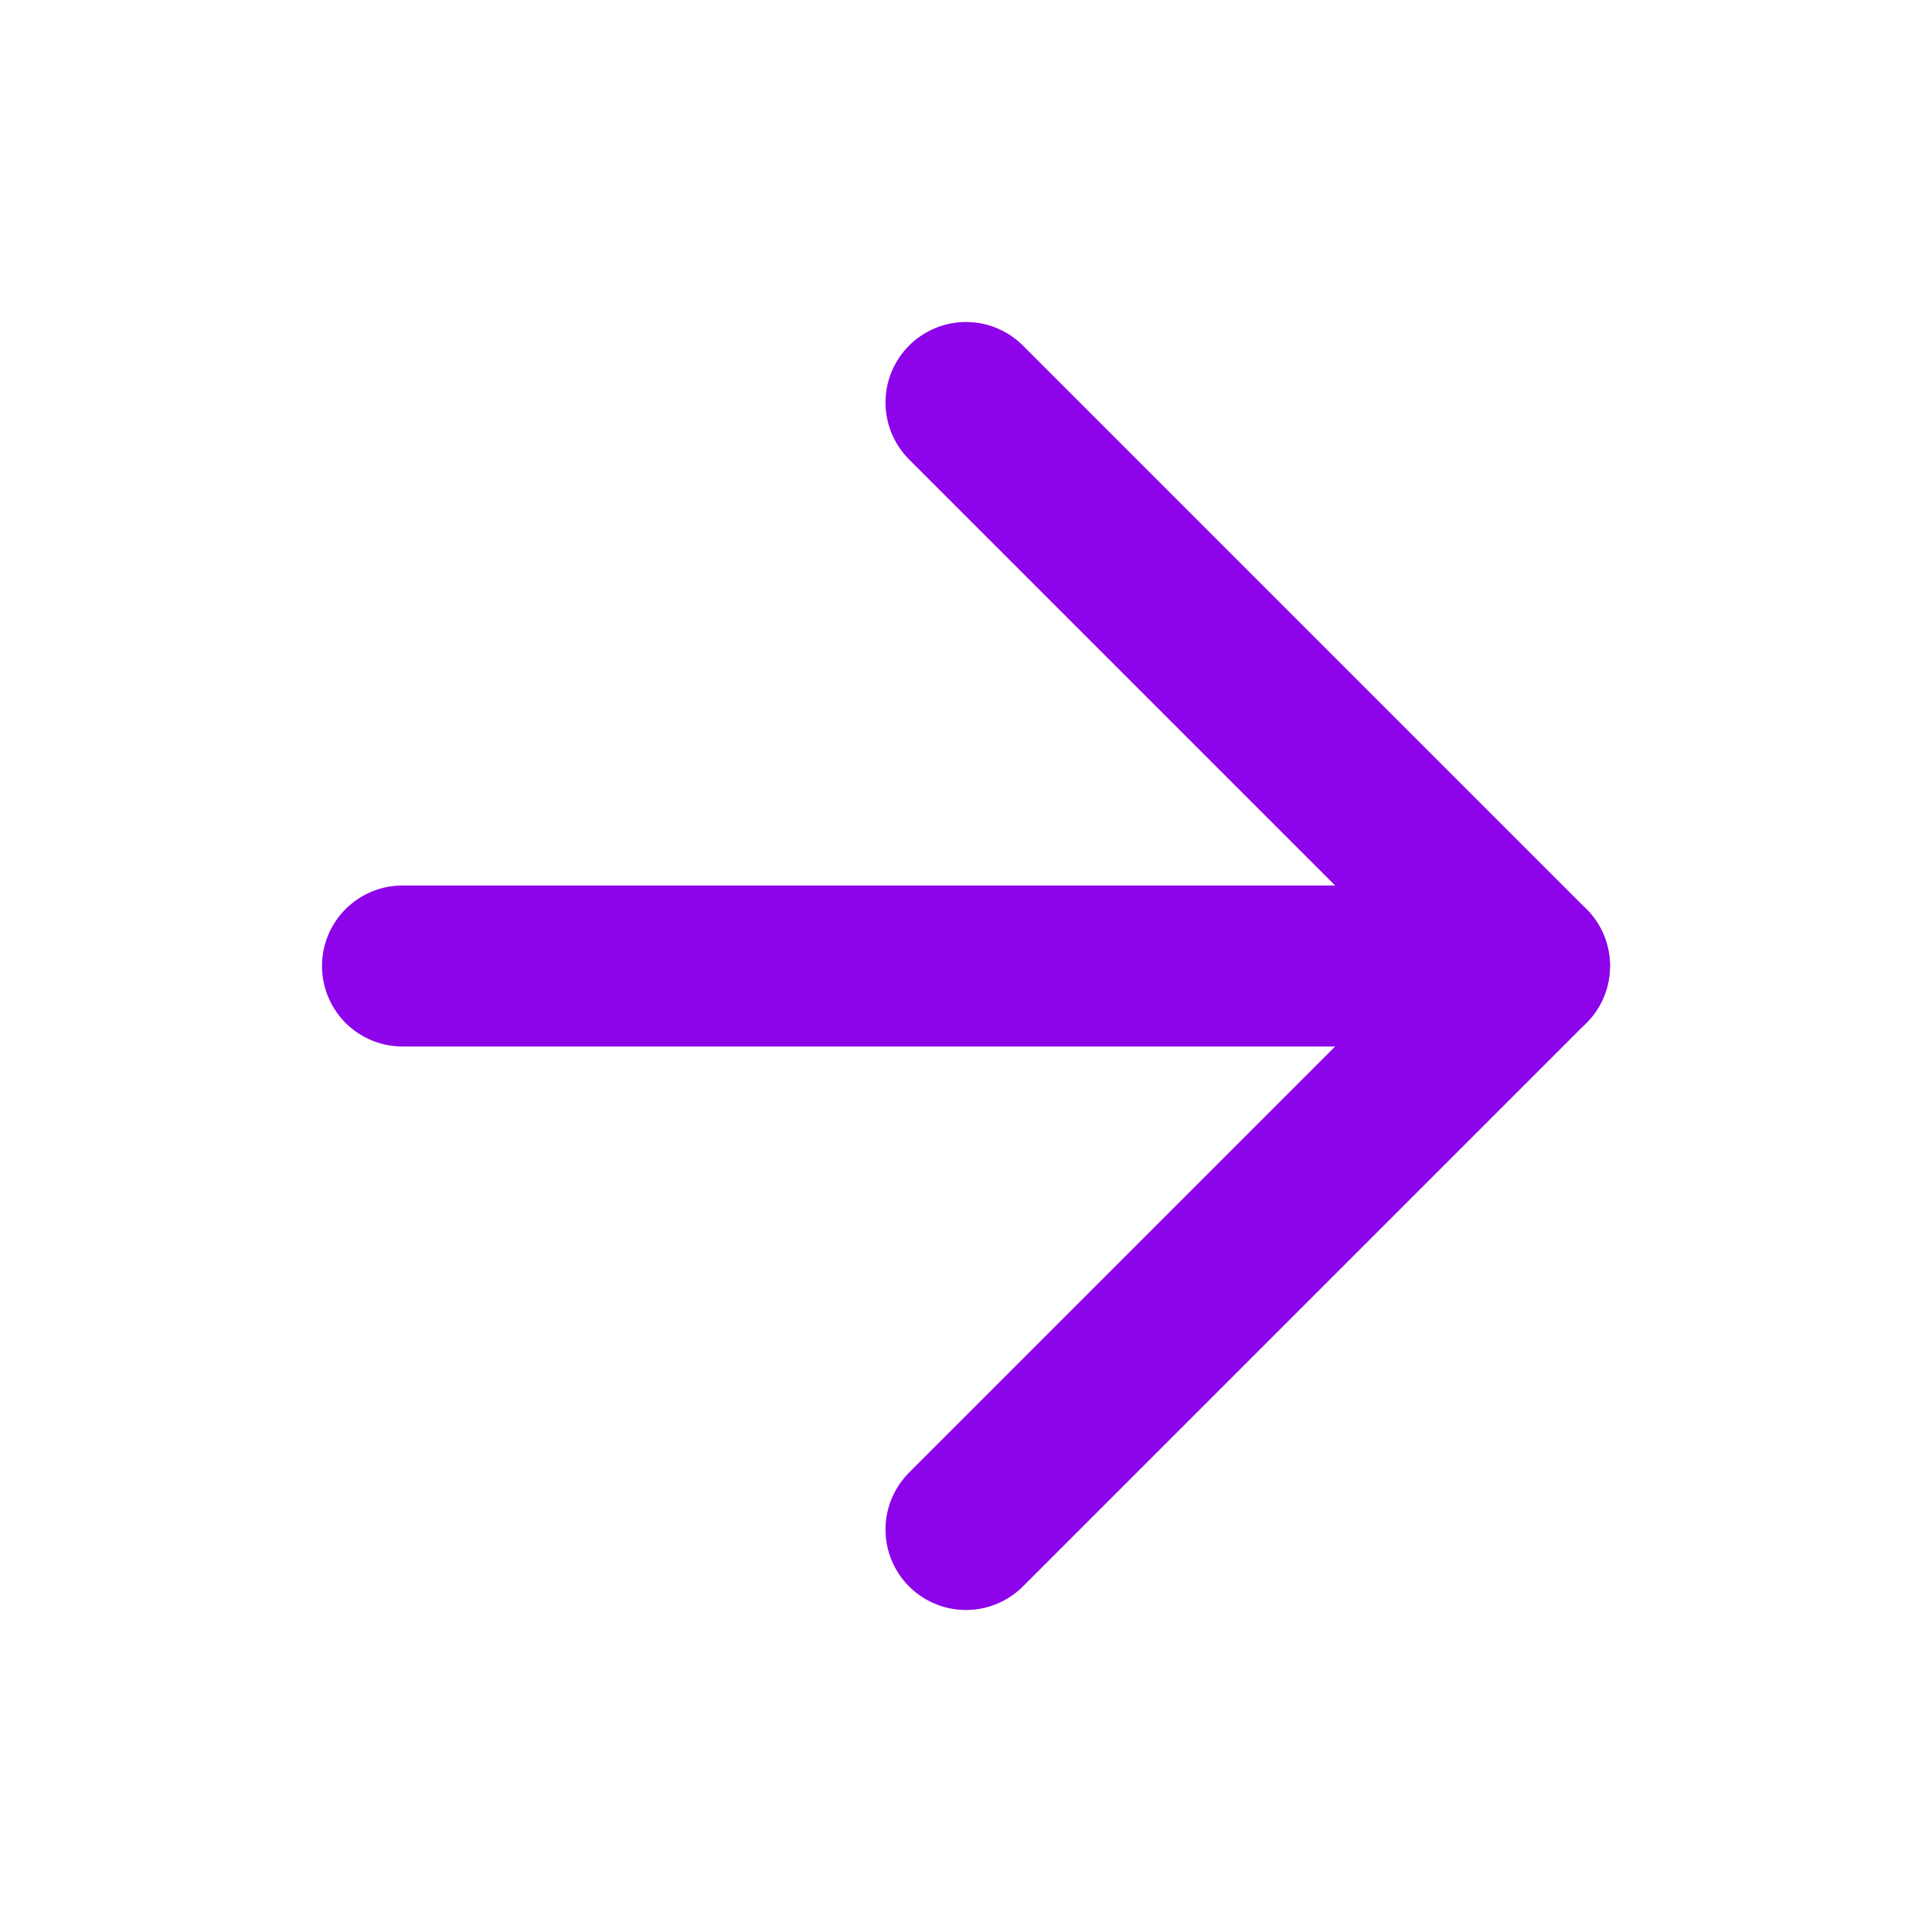
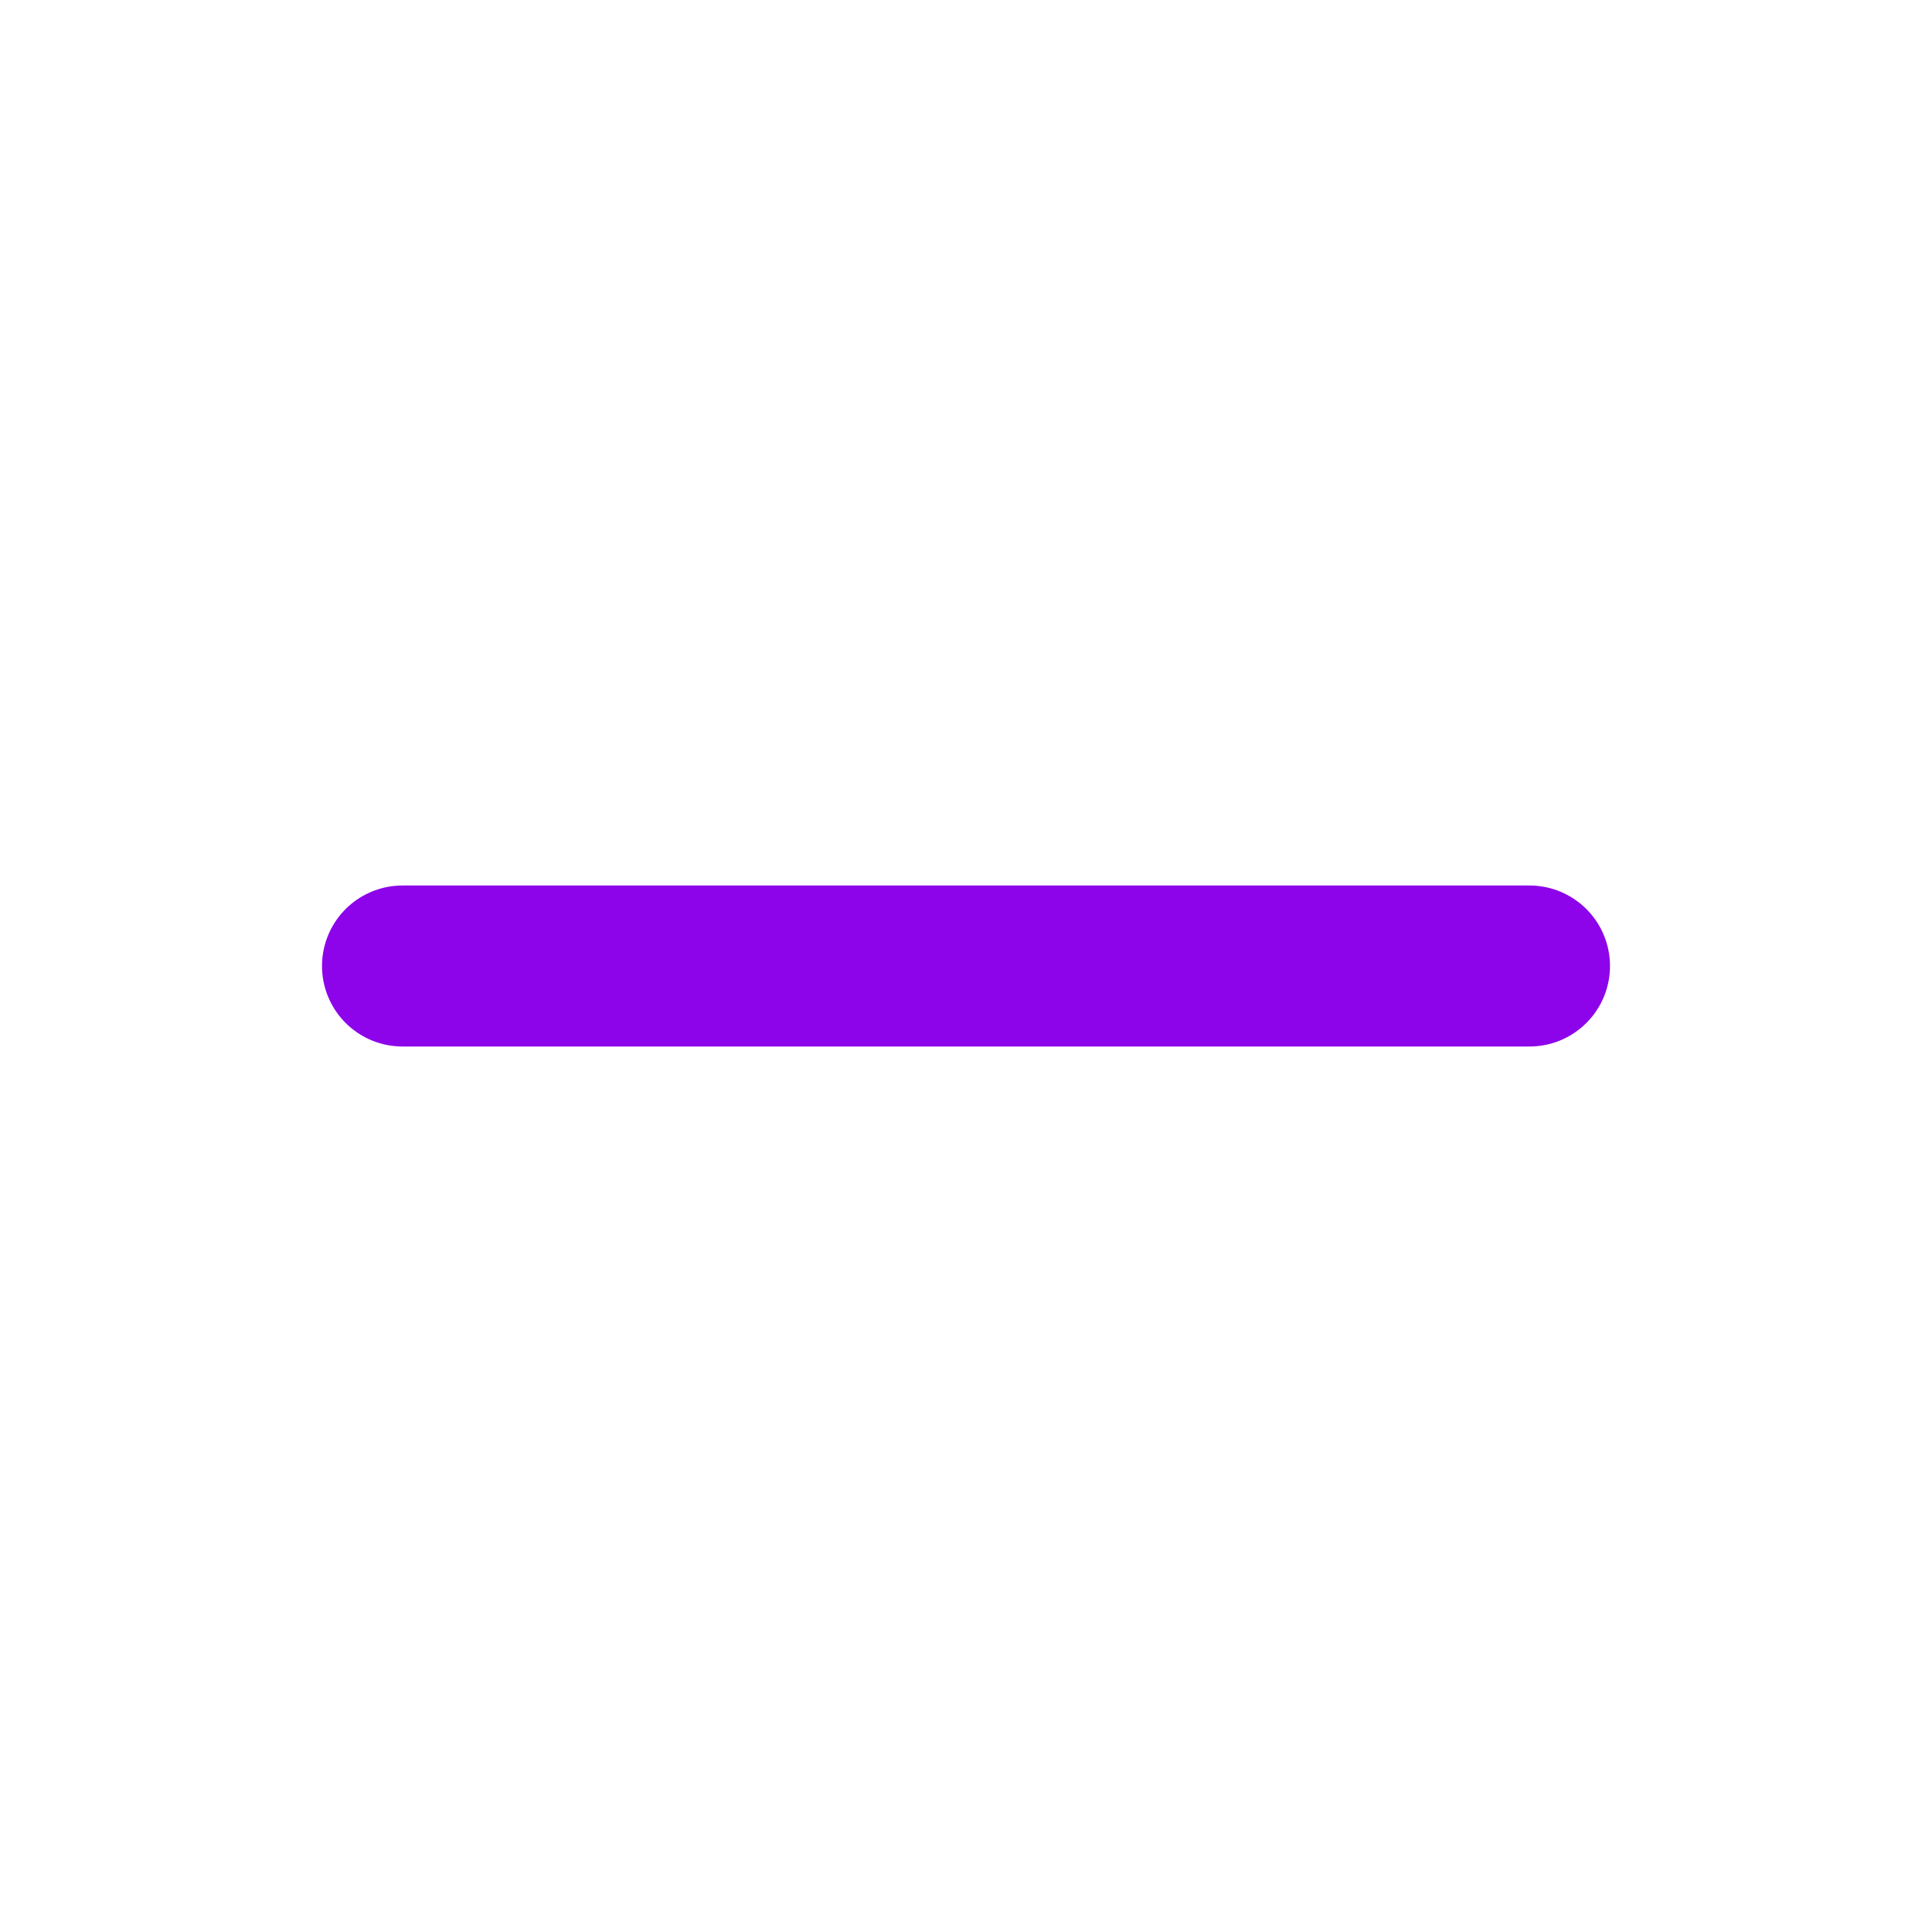
<svg xmlns="http://www.w3.org/2000/svg" width="24" height="24" viewBox="0 0 24 24" fill="none" stroke="#8d04ea" stroke-width="2" stroke-linecap="round" stroke-linejoin="round" class="lucide lucide-arrow-right-icon lucide-arrow-right">
  <path d="M5 12h14" />
-   <path d="m12 5 7 7-7 7" />
</svg>